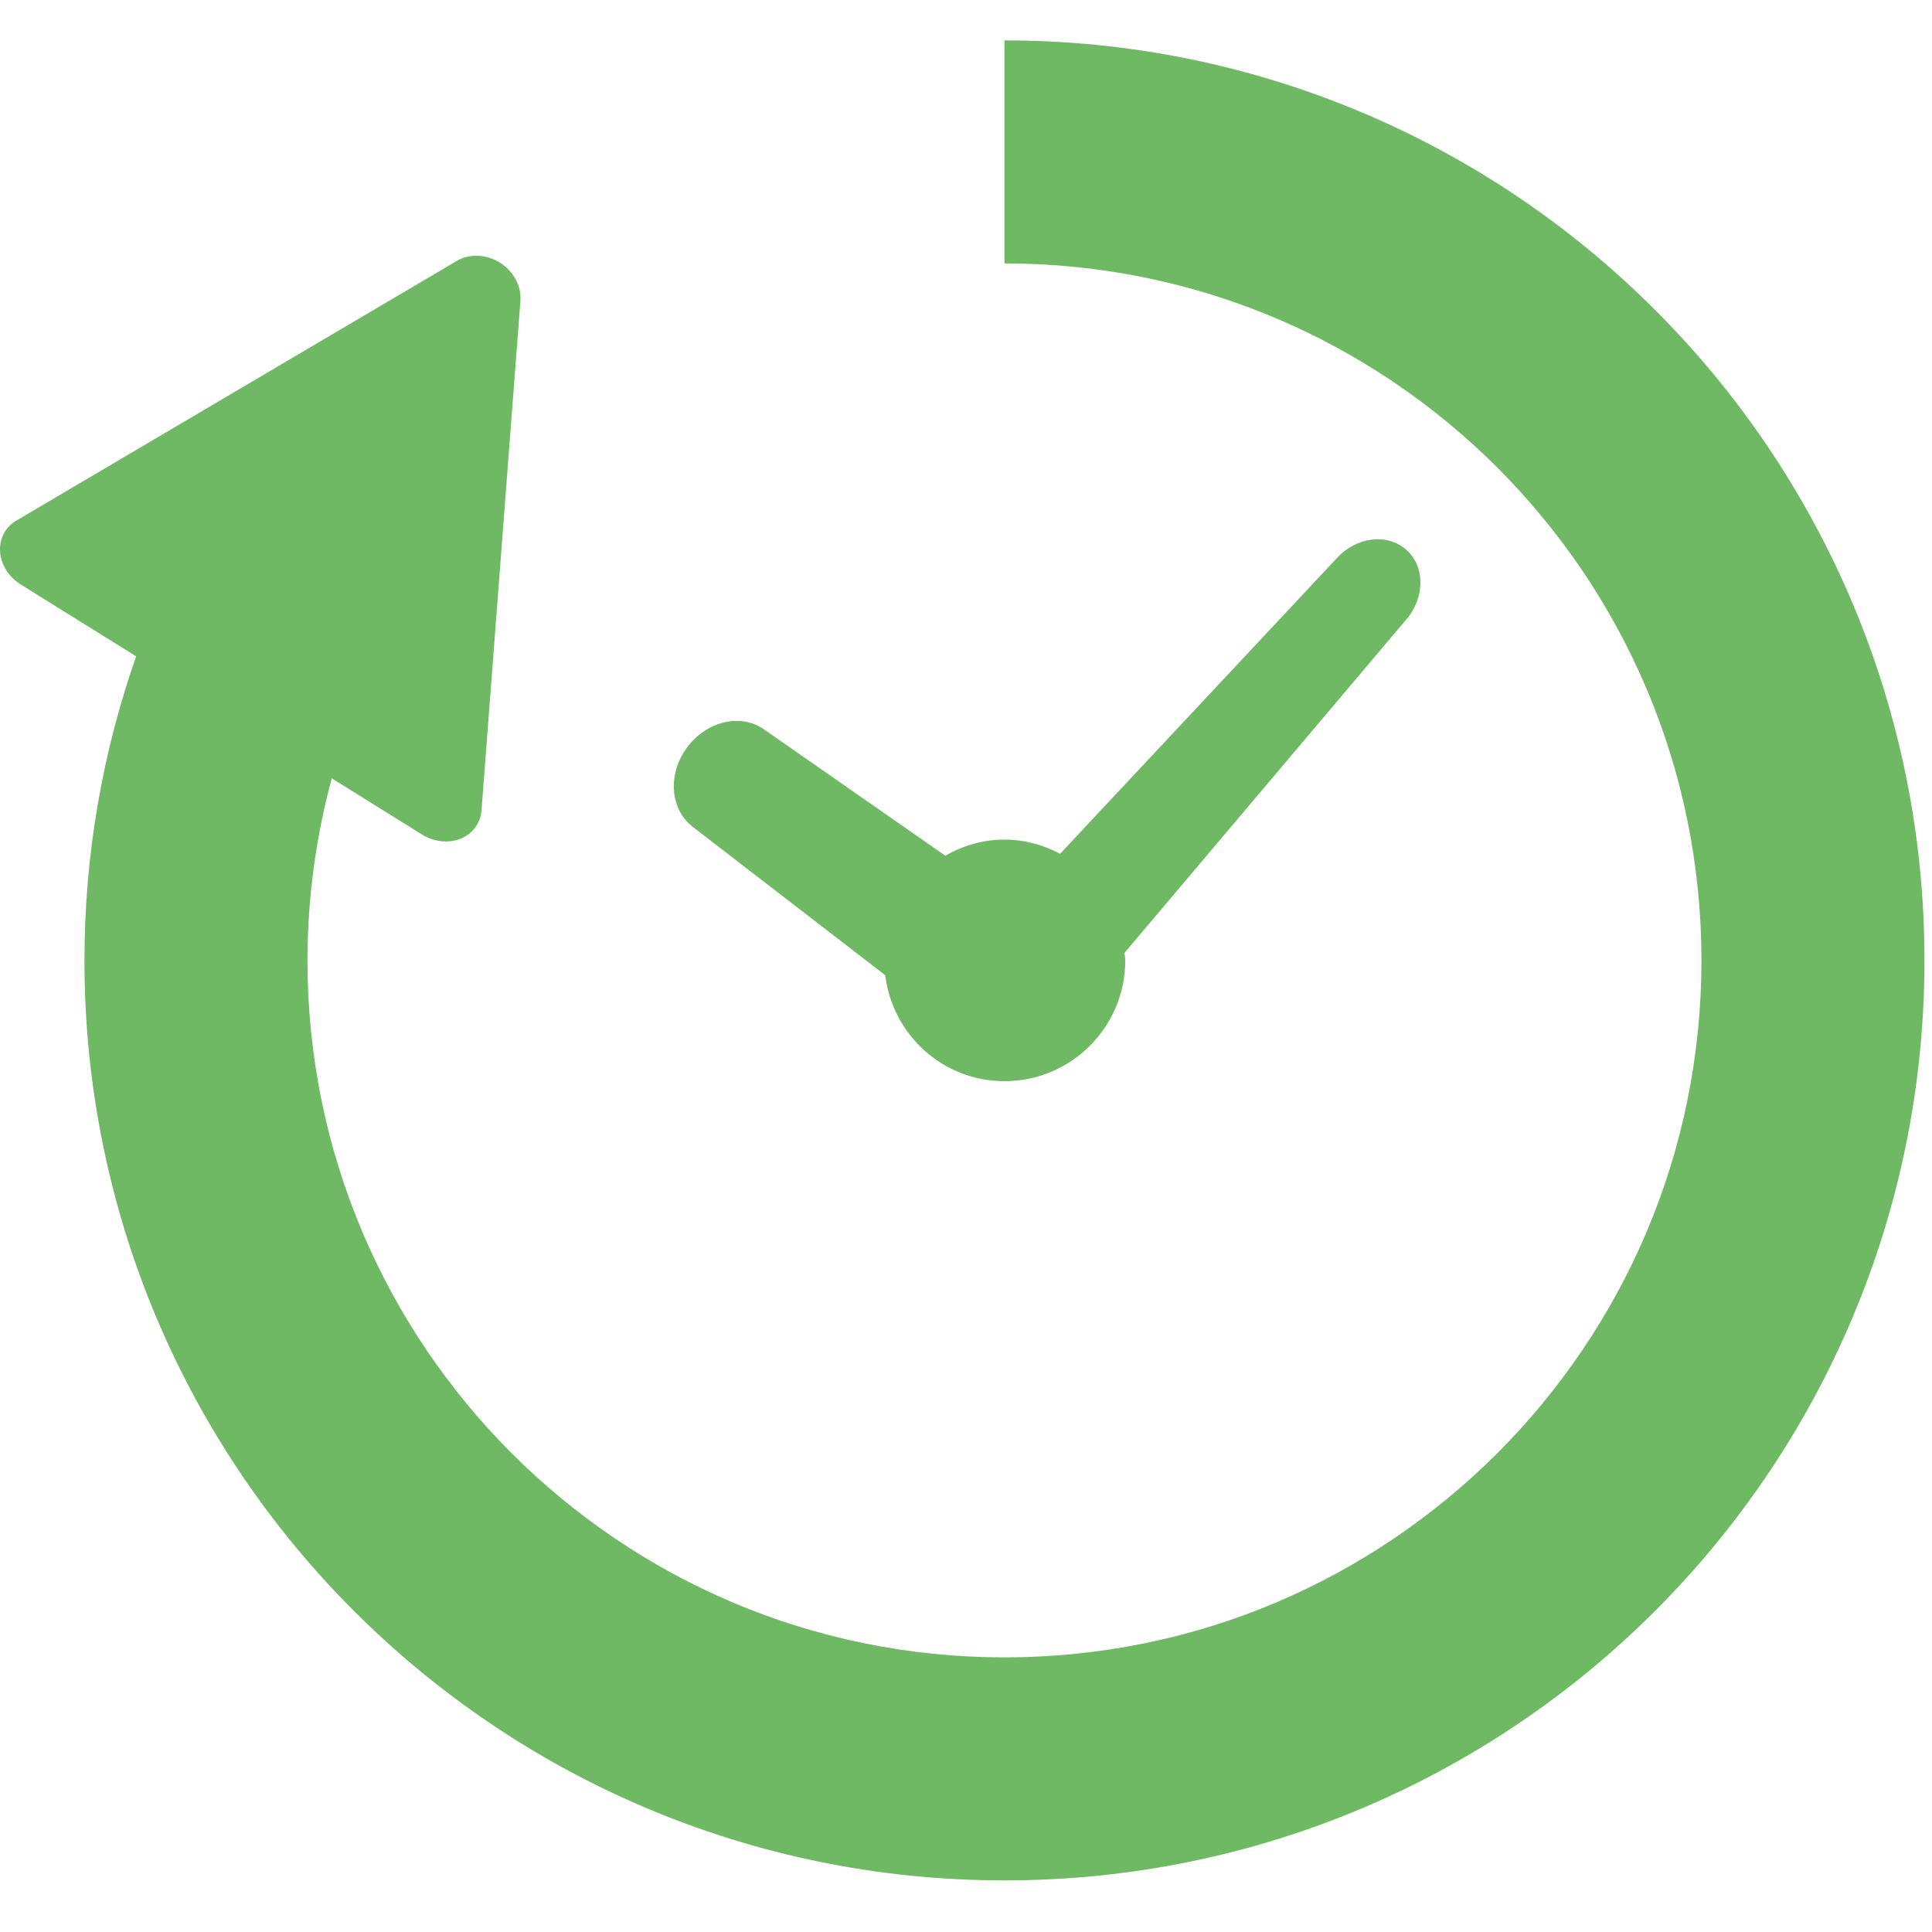
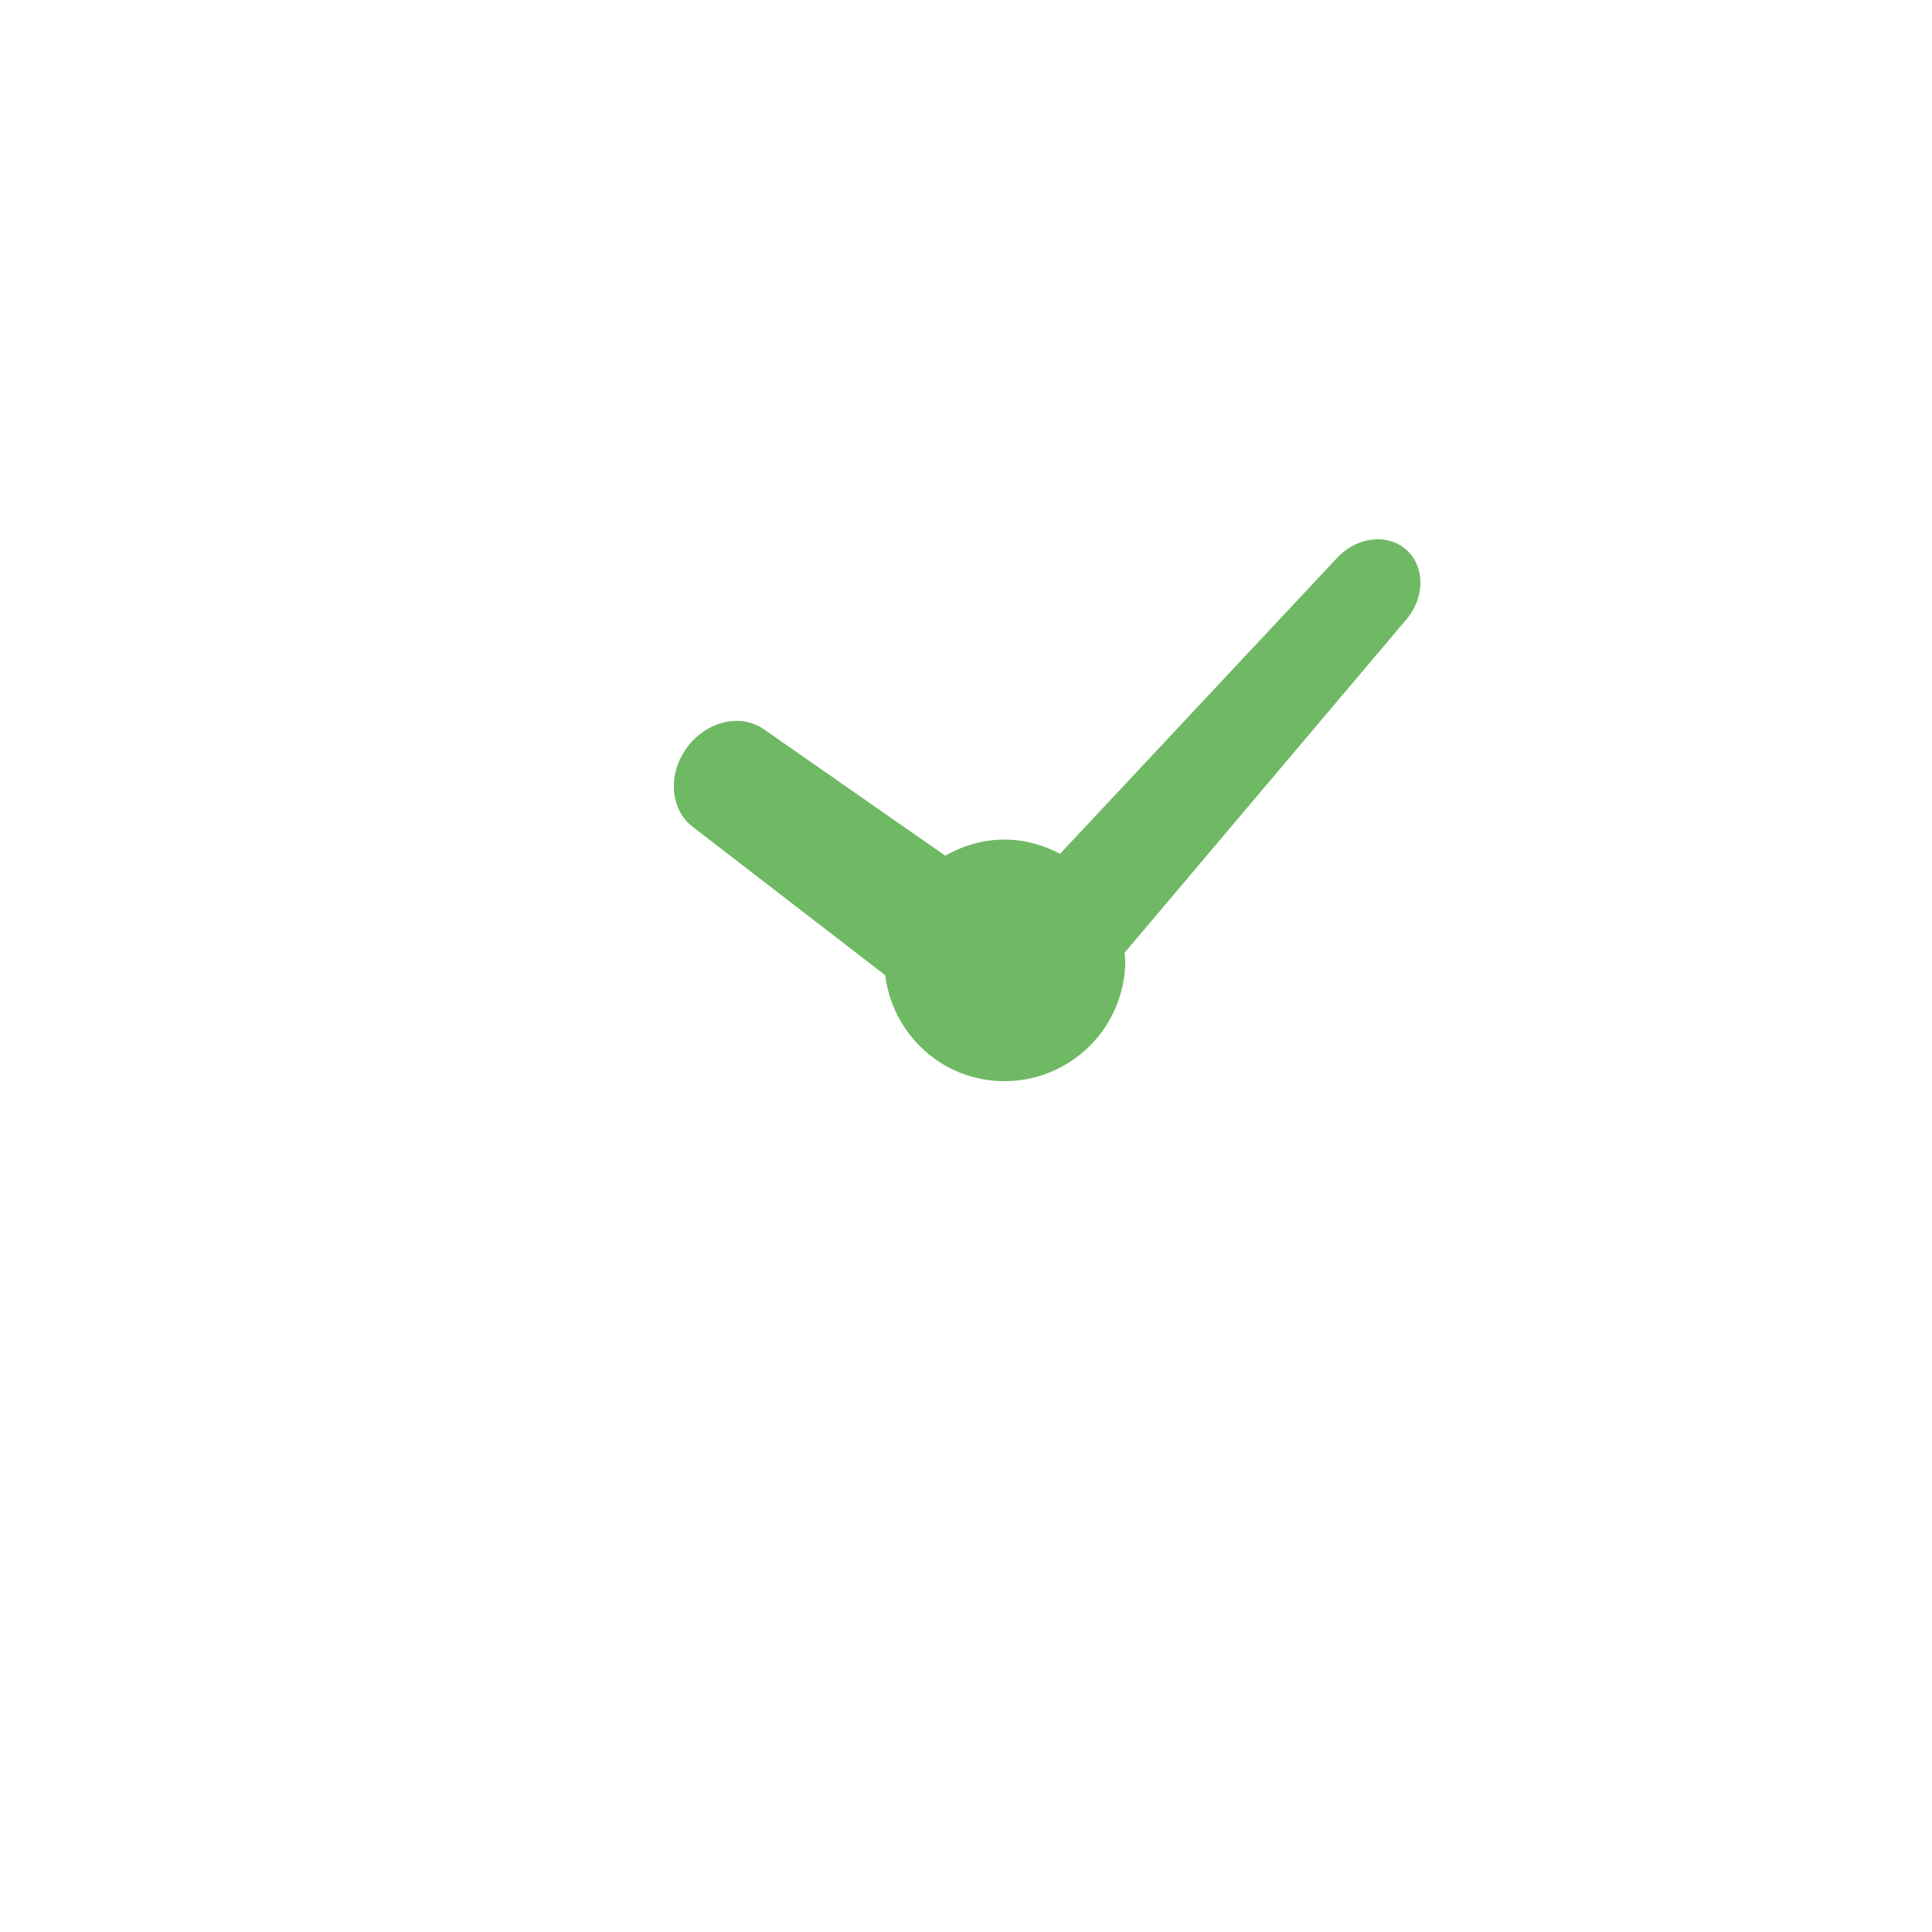
<svg xmlns="http://www.w3.org/2000/svg" width="21" height="21" viewBox="0 0 21 21" fill="none">
  <g id="Icon">
    <path id="Vector" d="M7.537 8.993L9.622 10.6C9.702 11.248 10.248 11.752 10.918 11.752C11.643 11.752 12.231 11.164 12.231 10.439C12.231 10.411 12.225 10.385 12.223 10.357L15.277 6.744C15.49 6.505 15.494 6.16 15.286 5.976C15.078 5.791 14.737 5.835 14.524 6.074L11.523 9.28C11.341 9.185 11.138 9.126 10.918 9.126C10.683 9.126 10.466 9.192 10.275 9.301L8.313 7.934C8.06 7.748 7.681 7.834 7.466 8.127C7.252 8.418 7.284 8.806 7.537 8.993Z" fill="#6FB964" />
-     <path id="Vector_2" d="M17.989 3.368C16.184 1.56 13.676 0.438 10.918 0.439V2.863C13.014 2.864 14.9 3.709 16.275 5.082C17.648 6.457 18.493 8.343 18.494 10.439C18.493 12.534 17.648 14.421 16.275 15.796C14.9 17.169 13.014 18.014 10.918 18.015C8.822 18.014 6.936 17.169 5.561 15.796C4.189 14.421 3.343 12.534 3.342 10.439C3.343 9.752 3.436 9.09 3.606 8.46L4.589 9.072C4.719 9.152 4.877 9.169 5.007 9.116C5.138 9.062 5.224 8.946 5.234 8.807L5.657 3.266C5.668 3.107 5.581 2.947 5.433 2.854C5.284 2.763 5.102 2.754 4.965 2.836L0.179 5.658C0.058 5.728 -0.009 5.856 0.001 5.997C0.01 6.138 0.095 6.272 0.225 6.353L1.48 7.134C1.117 8.17 0.918 9.283 0.918 10.439C0.917 13.196 2.039 15.704 3.847 17.51C5.653 19.318 8.16 20.44 10.918 20.439C13.676 20.44 16.184 19.318 17.99 17.51C19.797 15.704 20.919 13.196 20.918 10.439C20.919 7.681 19.797 5.173 17.989 3.368Z" fill="#6FB964" />
  </g>
</svg>